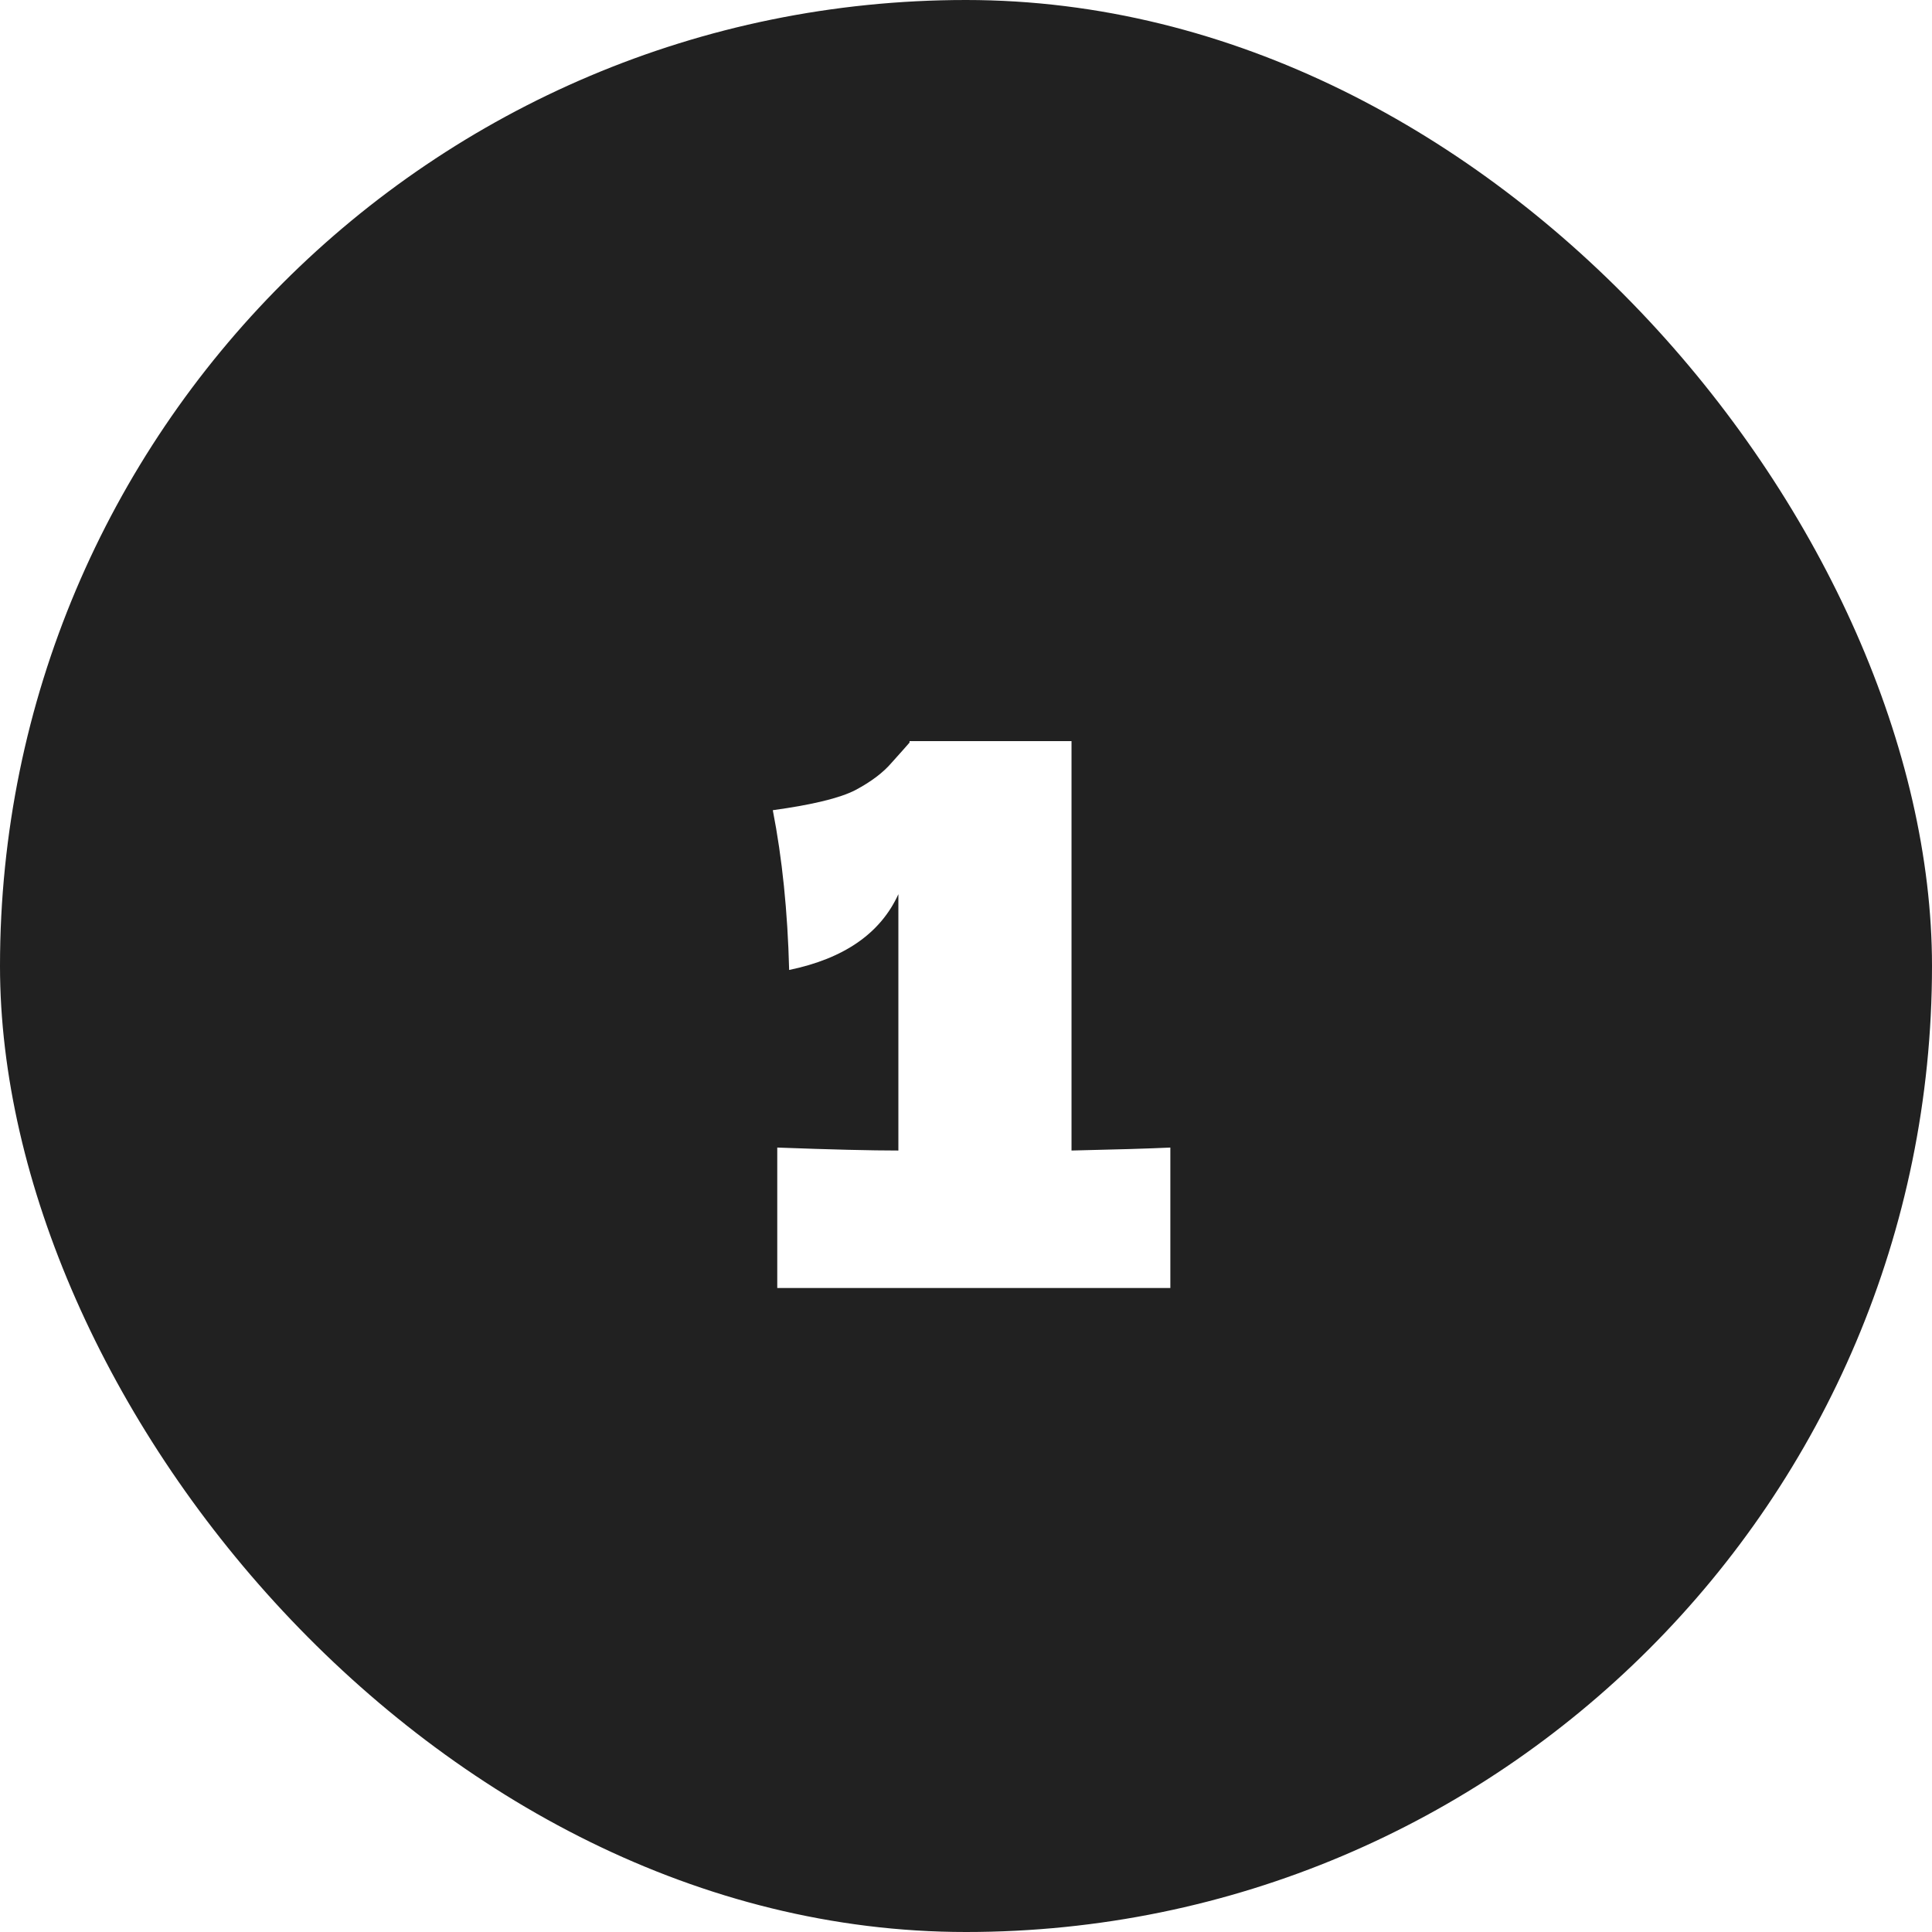
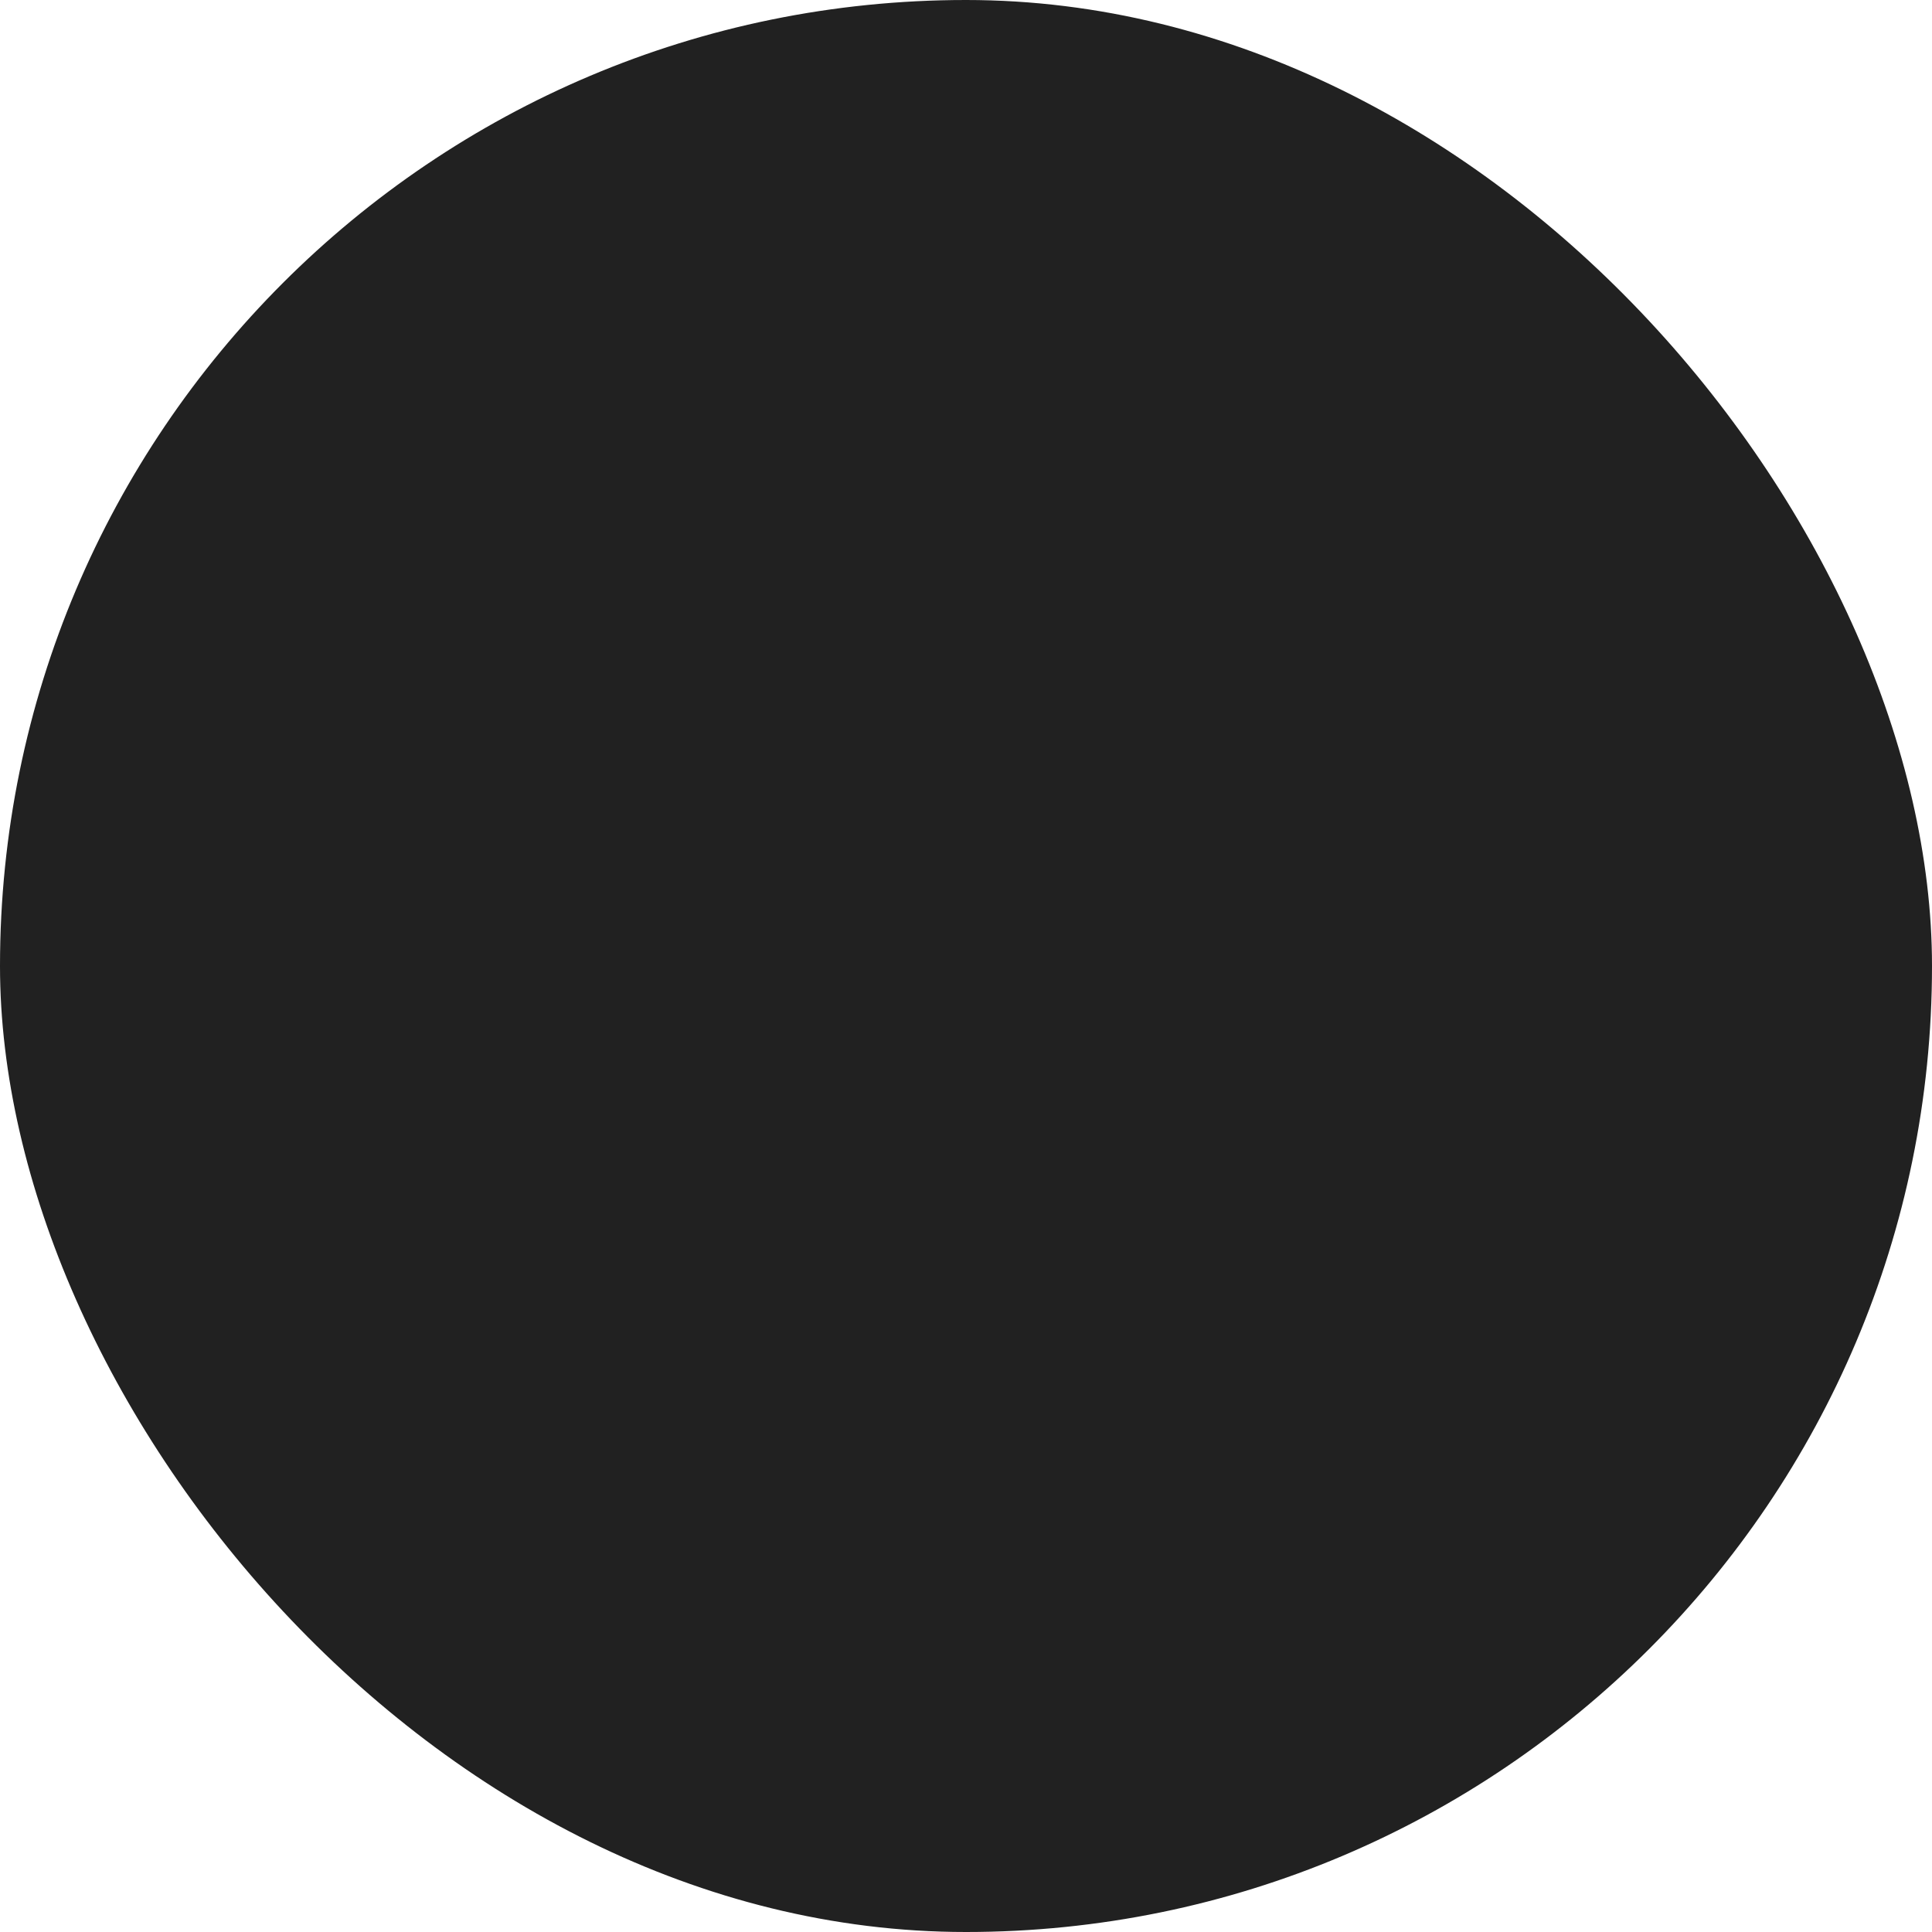
<svg xmlns="http://www.w3.org/2000/svg" width="39" height="39" viewBox="0 0 39 39" fill="none">
  <g filter="url(#filter0_b_146_251)">
    <rect width="39" height="39" rx="19.5" fill="#212121" />
-     <path d="M21.63 23.225C22.53 23.205 23.195 23.185 23.625 23.165V26H15.69V23.165C16.77 23.205 17.585 23.225 18.135 23.225V18.05C17.775 18.84 17.04 19.35 15.93 19.58C15.9 18.4 15.79 17.325 15.6 16.355C16.4 16.245 16.955 16.11 17.265 15.95C17.585 15.78 17.83 15.595 18 15.395C18.18 15.195 18.3 15.06 18.36 14.99V14.96H21.63V23.225Z" fill="white" />
  </g>
  <defs>
    <filter id="filter0_b_146_251" x="-4" y="-4" width="47" height="47" filterUnits="userSpaceOnUse" color-interpolation-filters="sRGB">
      <feFlood flood-opacity="0" result="BackgroundImageFix" />
      <feGaussianBlur in="BackgroundImageFix" stdDeviation="2" />
      <feComposite in2="SourceAlpha" operator="in" result="effect1_backgroundBlur_146_251" />
      <feBlend mode="normal" in="SourceGraphic" in2="effect1_backgroundBlur_146_251" result="shape" />
    </filter>
  </defs>
</svg>